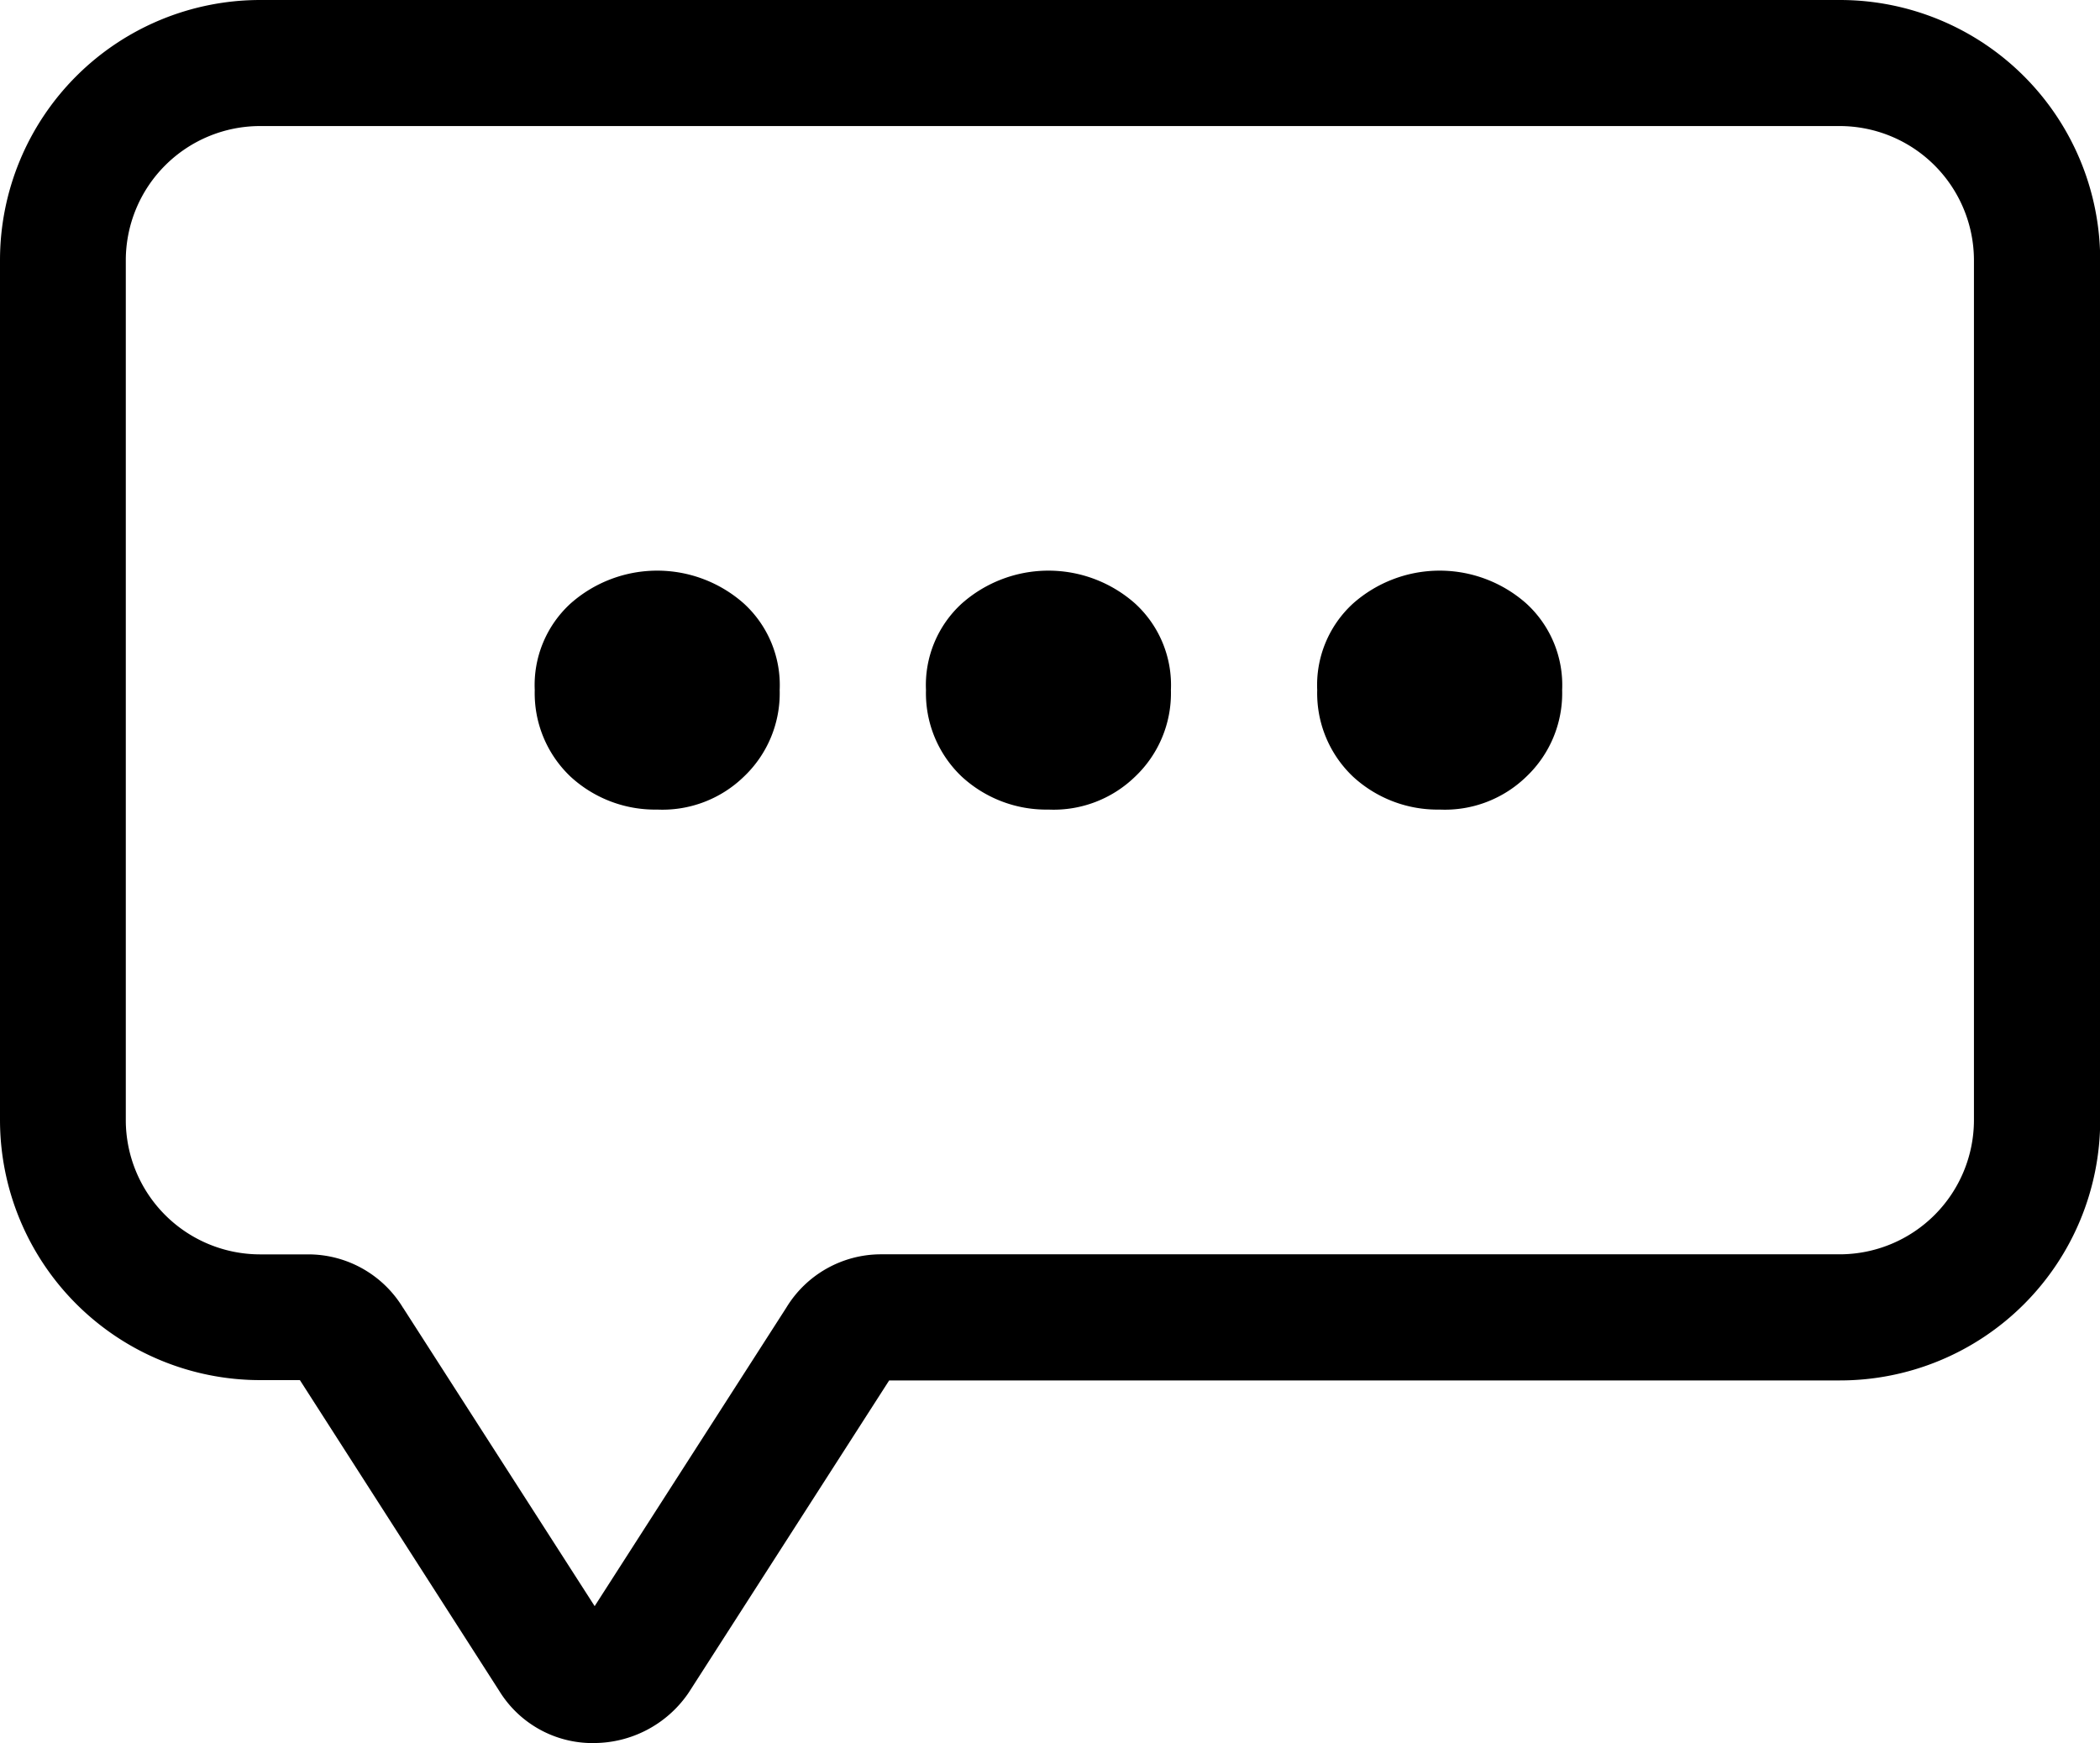
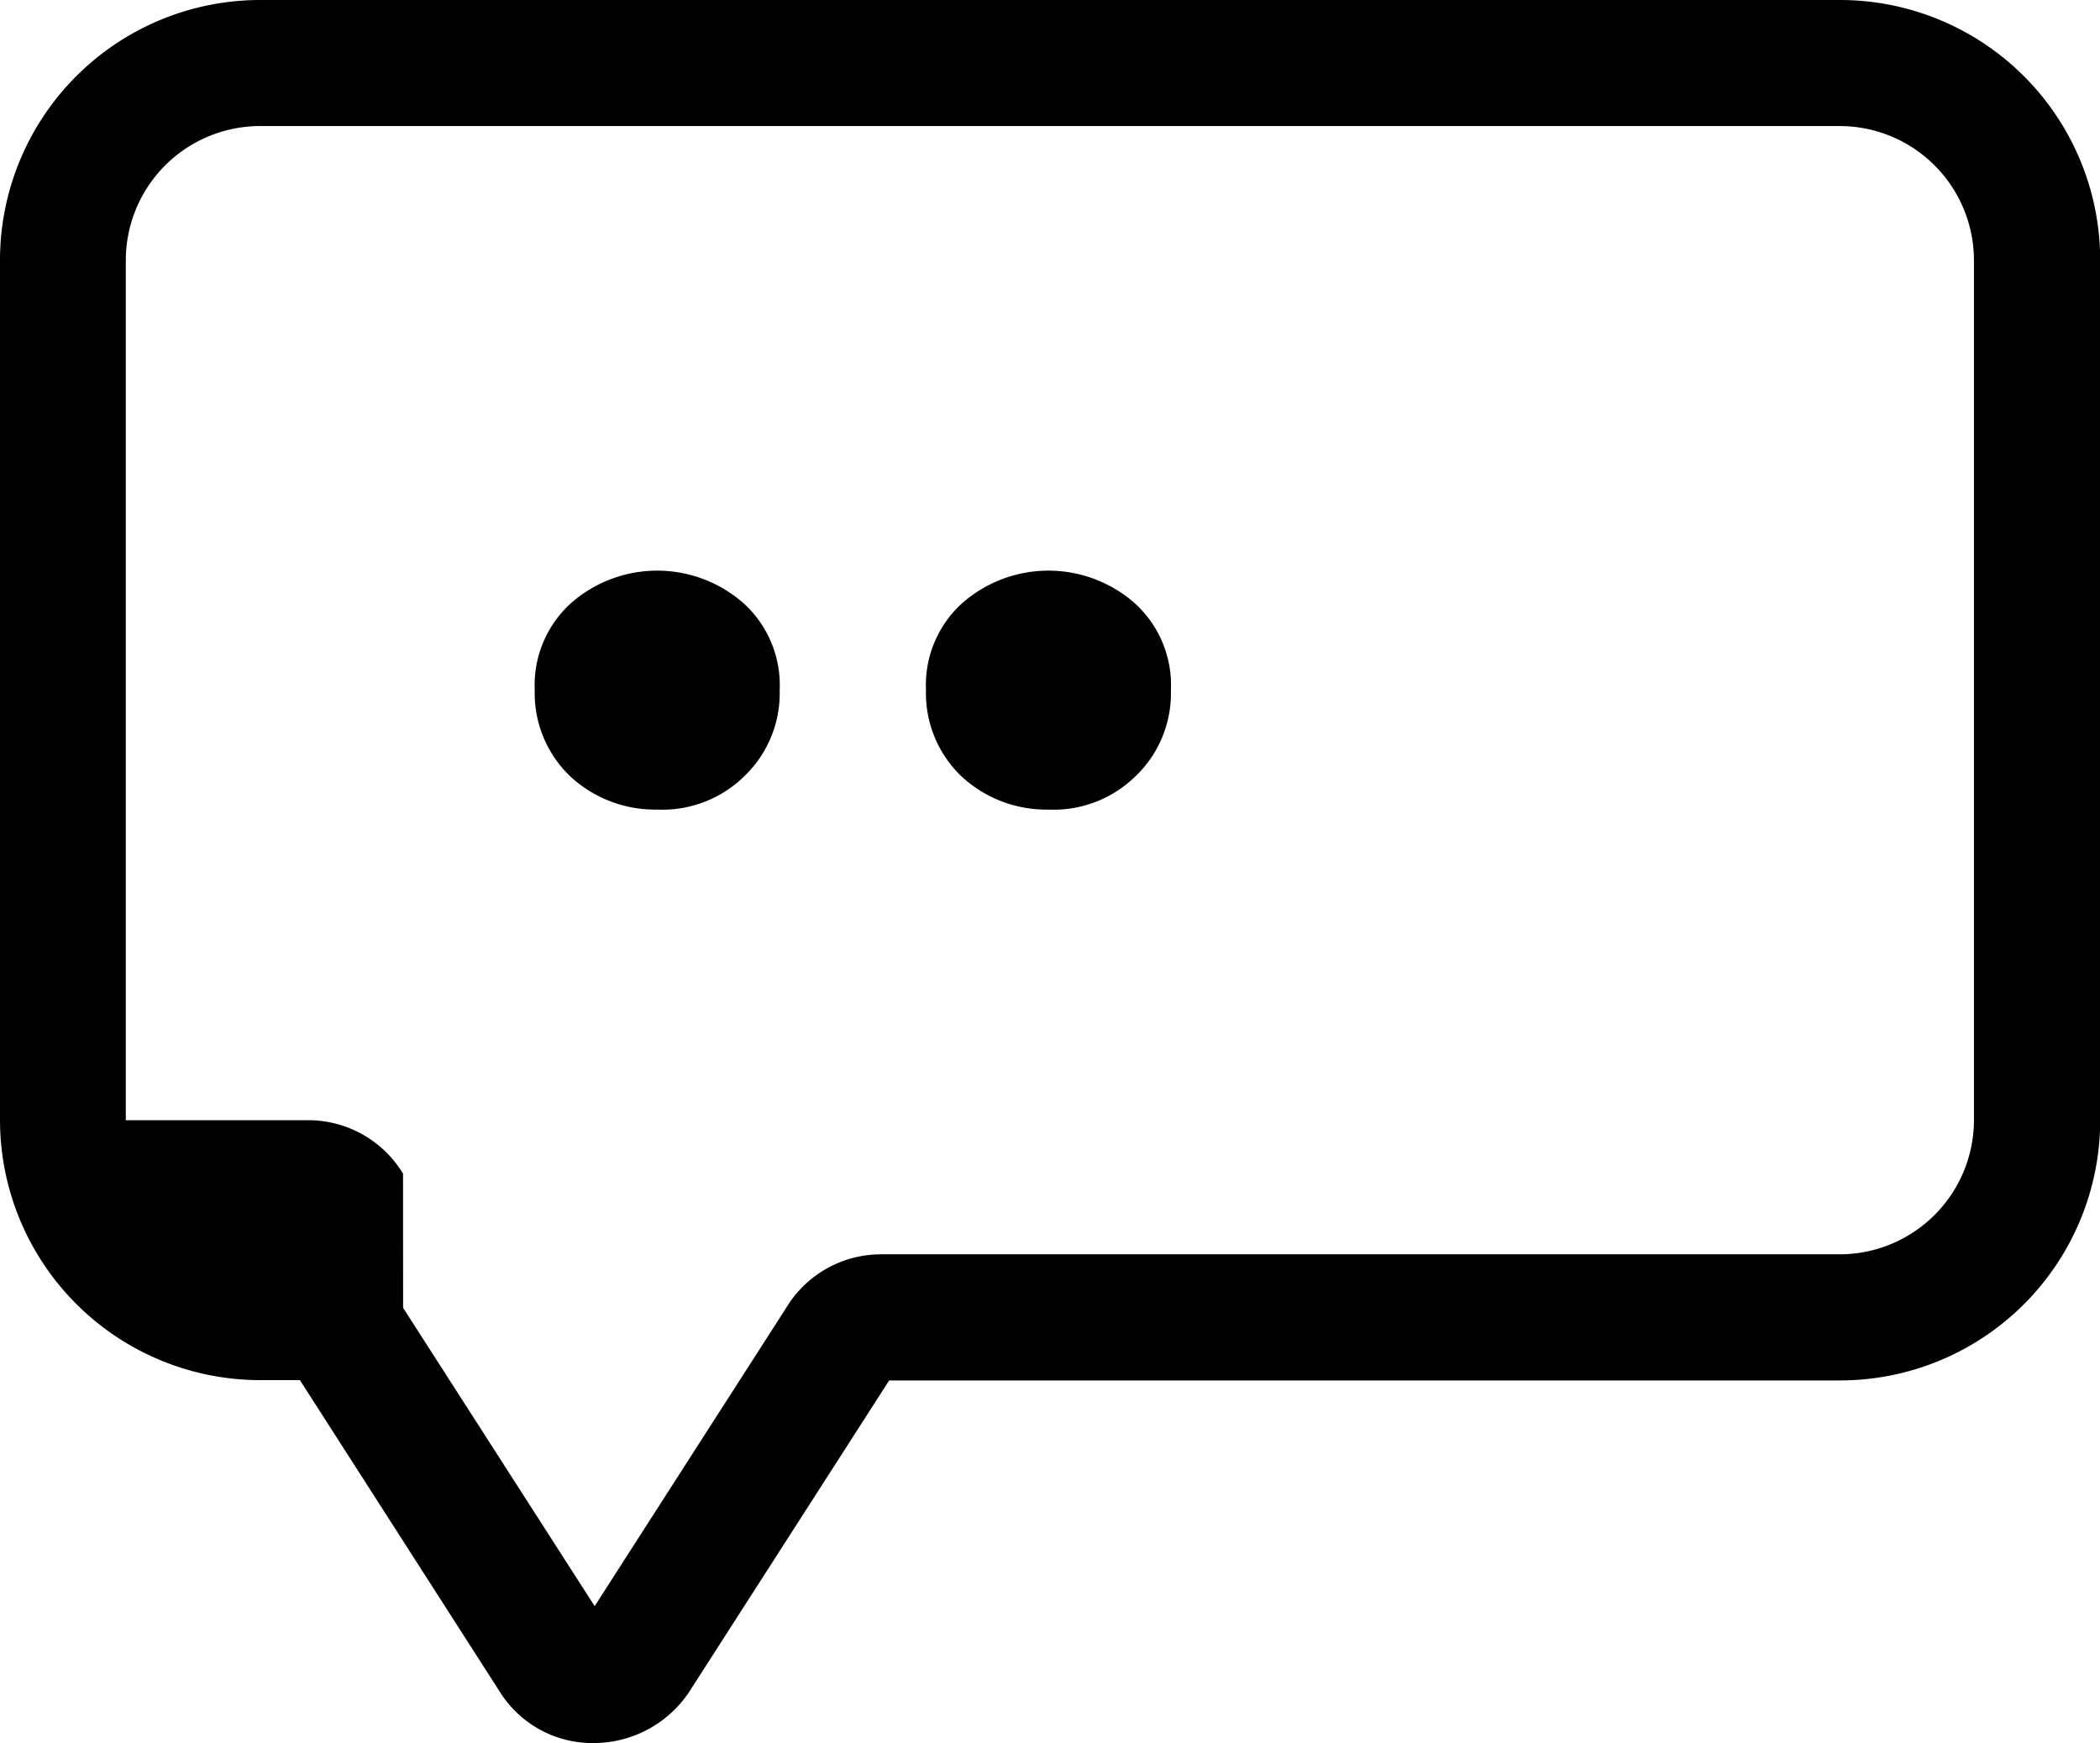
<svg xmlns="http://www.w3.org/2000/svg" width="33.086" height="27.463" viewBox="0 0 33.086 27.463">
  <defs>
    <clipPath id="clip-path">
      <rect id="Rectángulo_45" data-name="Rectángulo 45" width="33.086" height="27.463" fill="none" />
    </clipPath>
  </defs>
  <g id="Grupo_298" data-name="Grupo 298" transform="translate(0 0)">
    <g id="Grupo_297" data-name="Grupo 297" transform="translate(0 0)" clip-path="url(#clip-path)">
-       <path id="Trazado_107" data-name="Trazado 107" d="M9.351,27.462H9.286a1.725,1.725,0,0,1-1.418-.818l-3.143-4.9H4.1a4.1,4.1,0,0,1-4.1-4.1V4.1A4.1,4.1,0,0,1,4.1,0H28.989a4.1,4.1,0,0,1,4.1,4.1V17.649a4.1,4.1,0,0,1-4.1,4.1H14.009L10.86,26.653l-.022.033a1.81,1.81,0,0,1-1.487.776m-3-6.857,3.018,4.7,3.018-4.7a1.746,1.746,0,0,1,1.5-.843h15.1A2.117,2.117,0,0,0,31.1,17.649V4.1a2.117,2.117,0,0,0-2.114-2.114H4.1A2.117,2.117,0,0,0,1.982,4.1V17.649A2.117,2.117,0,0,0,4.1,19.763H4.85a1.747,1.747,0,0,1,1.5.842" transform="translate(0 0)" />
+       <path id="Trazado_107" data-name="Trazado 107" d="M9.351,27.462H9.286a1.725,1.725,0,0,1-1.418-.818l-3.143-4.9H4.1a4.1,4.1,0,0,1-4.1-4.1V4.1A4.1,4.1,0,0,1,4.1,0H28.989a4.1,4.1,0,0,1,4.1,4.1V17.649a4.1,4.1,0,0,1-4.1,4.1H14.009L10.86,26.653l-.022.033a1.81,1.81,0,0,1-1.487.776m-3-6.857,3.018,4.7,3.018-4.7a1.746,1.746,0,0,1,1.5-.843h15.1A2.117,2.117,0,0,0,31.1,17.649V4.1a2.117,2.117,0,0,0-2.114-2.114H4.1A2.117,2.117,0,0,0,1.982,4.1V17.649H4.85a1.747,1.747,0,0,1,1.5.842" transform="translate(0 0)" />
      <path id="Trazado_108" data-name="Trazado 108" d="M32.27,36.138a1.964,1.964,0,0,1-1.365-.518,1.81,1.81,0,0,1-.565-1.365,1.741,1.741,0,0,1,.565-1.364,2.058,2.058,0,0,1,2.729,0,1.741,1.741,0,0,1,.565,1.364,1.81,1.81,0,0,1-.565,1.365,1.841,1.841,0,0,1-1.365.518" transform="translate(-21.915 -23.383)" />
      <path id="Trazado_109" data-name="Trazado 109" d="M54.467,36.138a1.964,1.964,0,0,1-1.365-.518,1.81,1.81,0,0,1-.565-1.365,1.741,1.741,0,0,1,.565-1.364,2.058,2.058,0,0,1,2.729,0,1.741,1.741,0,0,1,.565,1.364,1.81,1.81,0,0,1-.565,1.365,1.841,1.841,0,0,1-1.365.518" transform="translate(-37.948 -23.383)" />
-       <path id="Trazado_110" data-name="Trazado 110" d="M76.663,36.138a1.964,1.964,0,0,1-1.365-.518,1.81,1.81,0,0,1-.565-1.365,1.741,1.741,0,0,1,.565-1.364,2.058,2.058,0,0,1,2.729,0,1.741,1.741,0,0,1,.565,1.364,1.81,1.81,0,0,1-.565,1.365,1.841,1.841,0,0,1-1.365.518" transform="translate(-53.98 -23.383)" />
    </g>
  </g>
</svg>